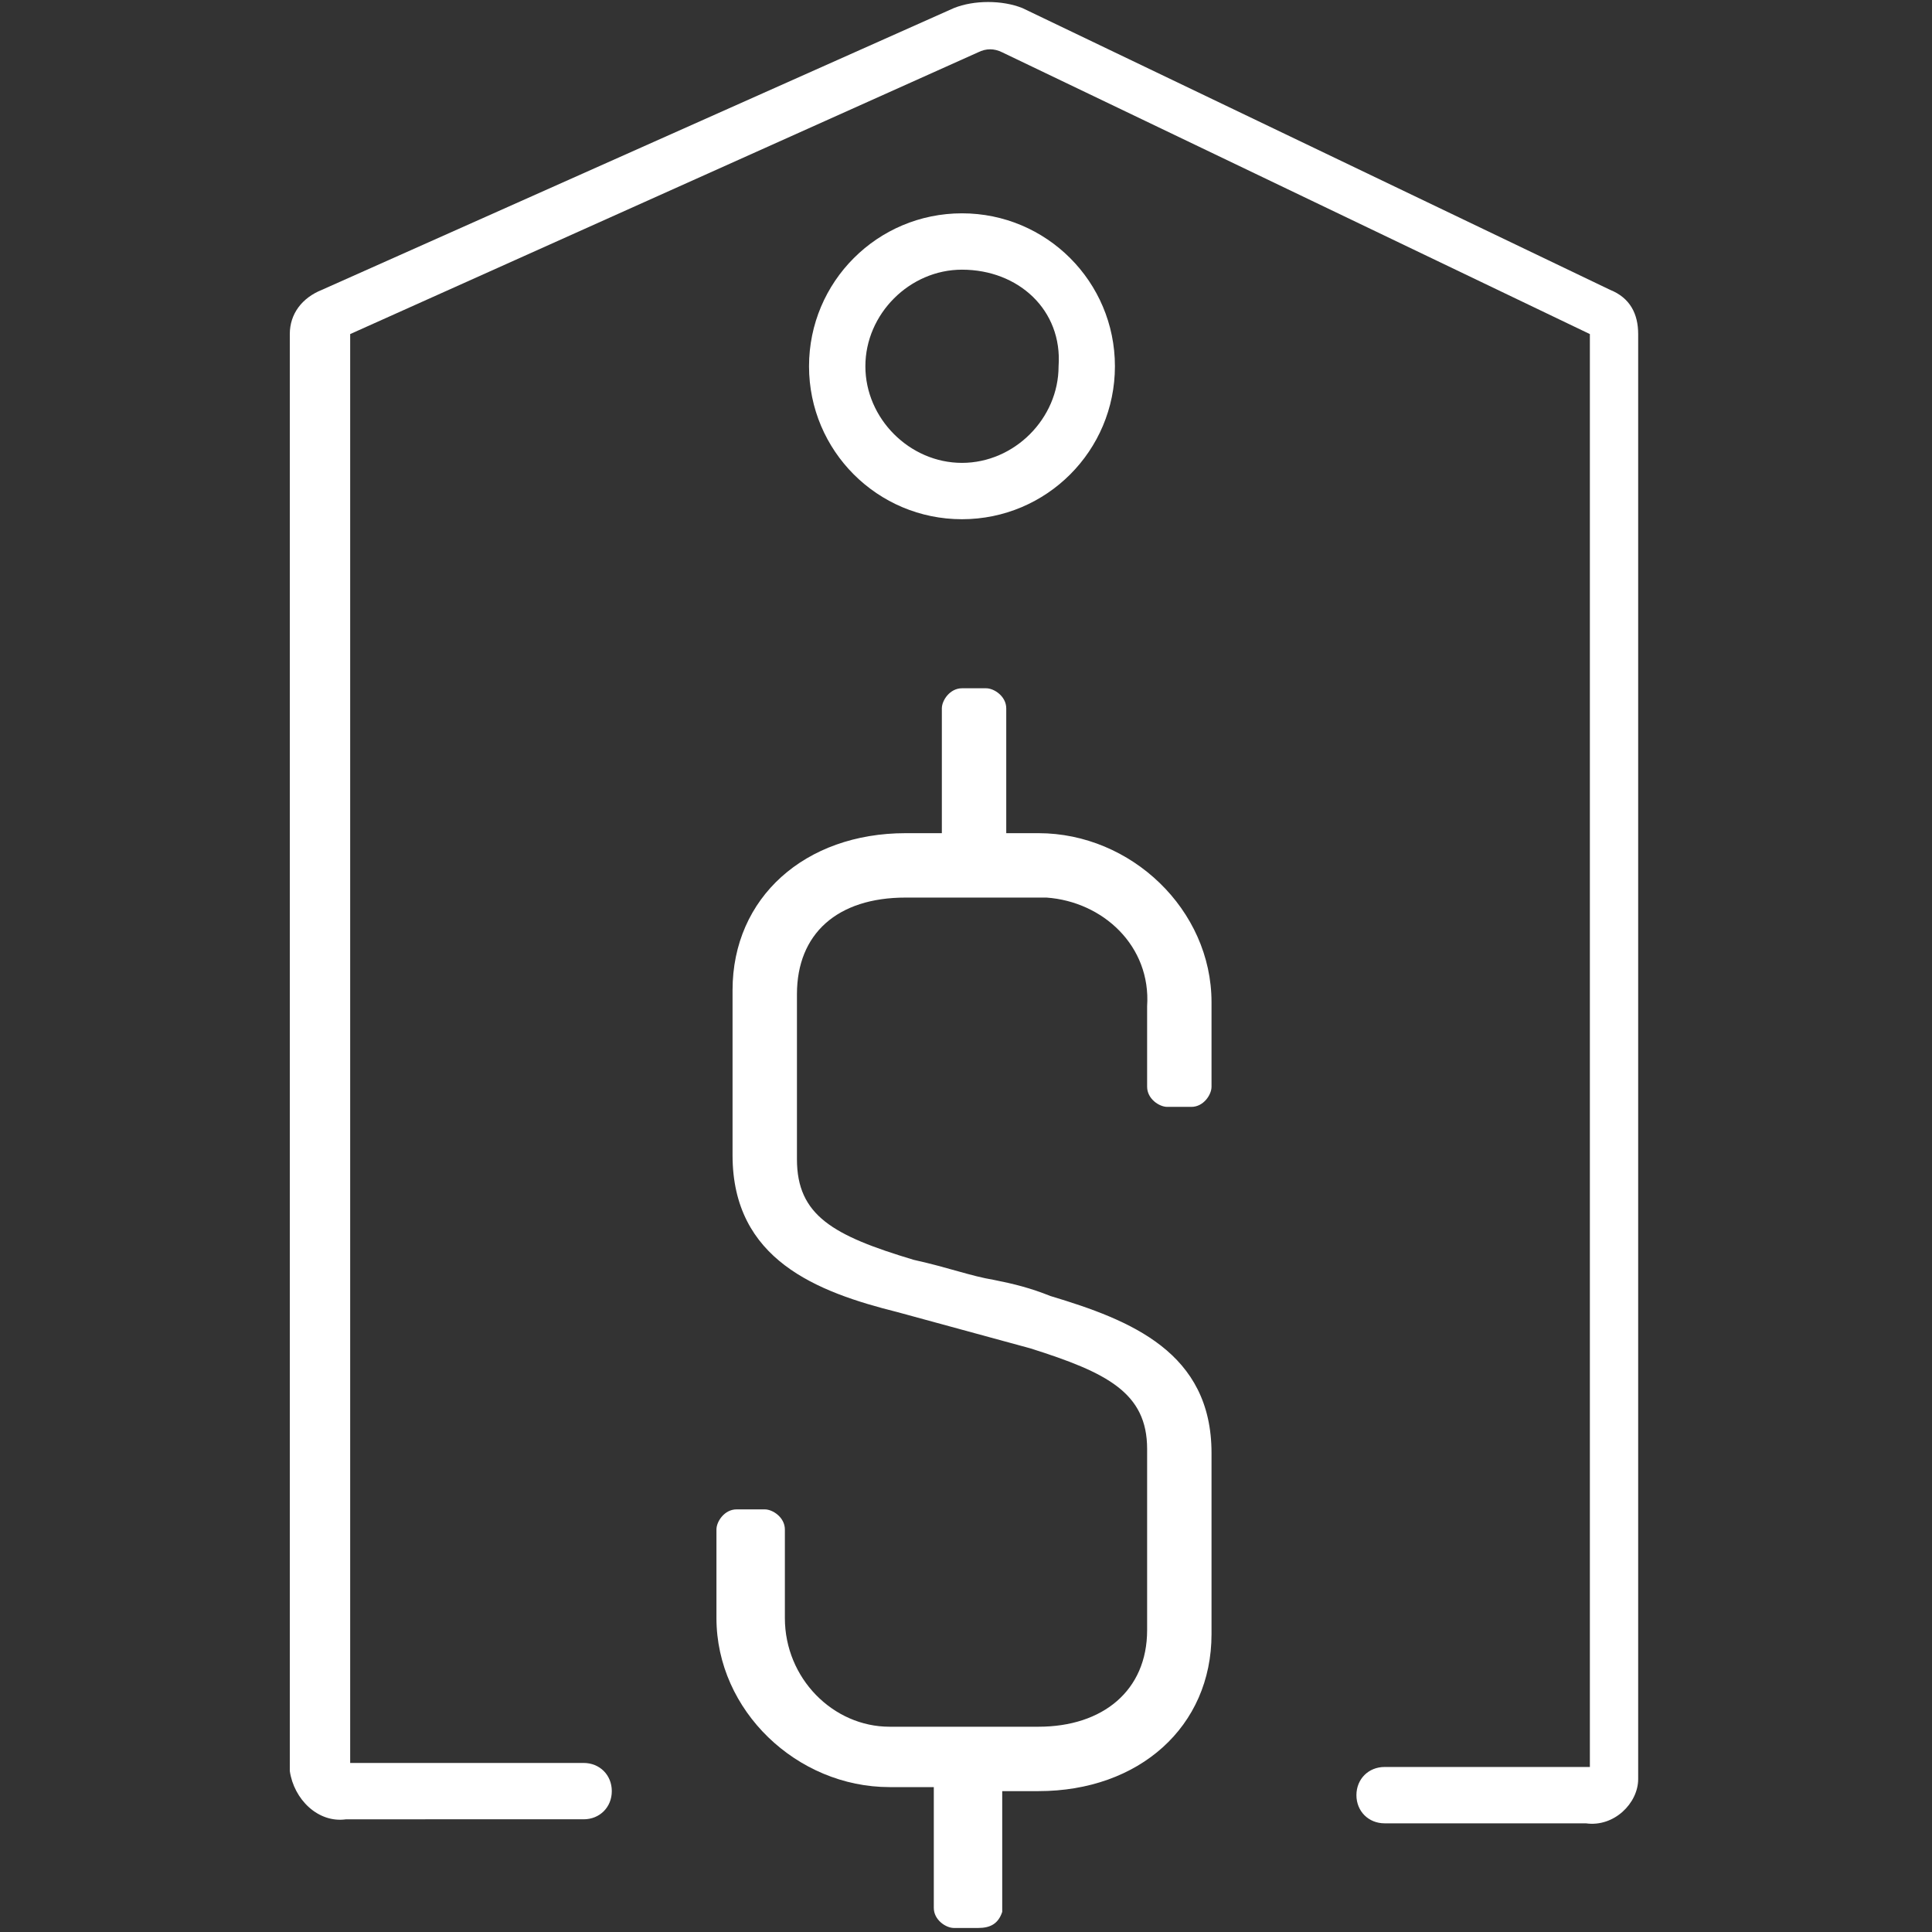
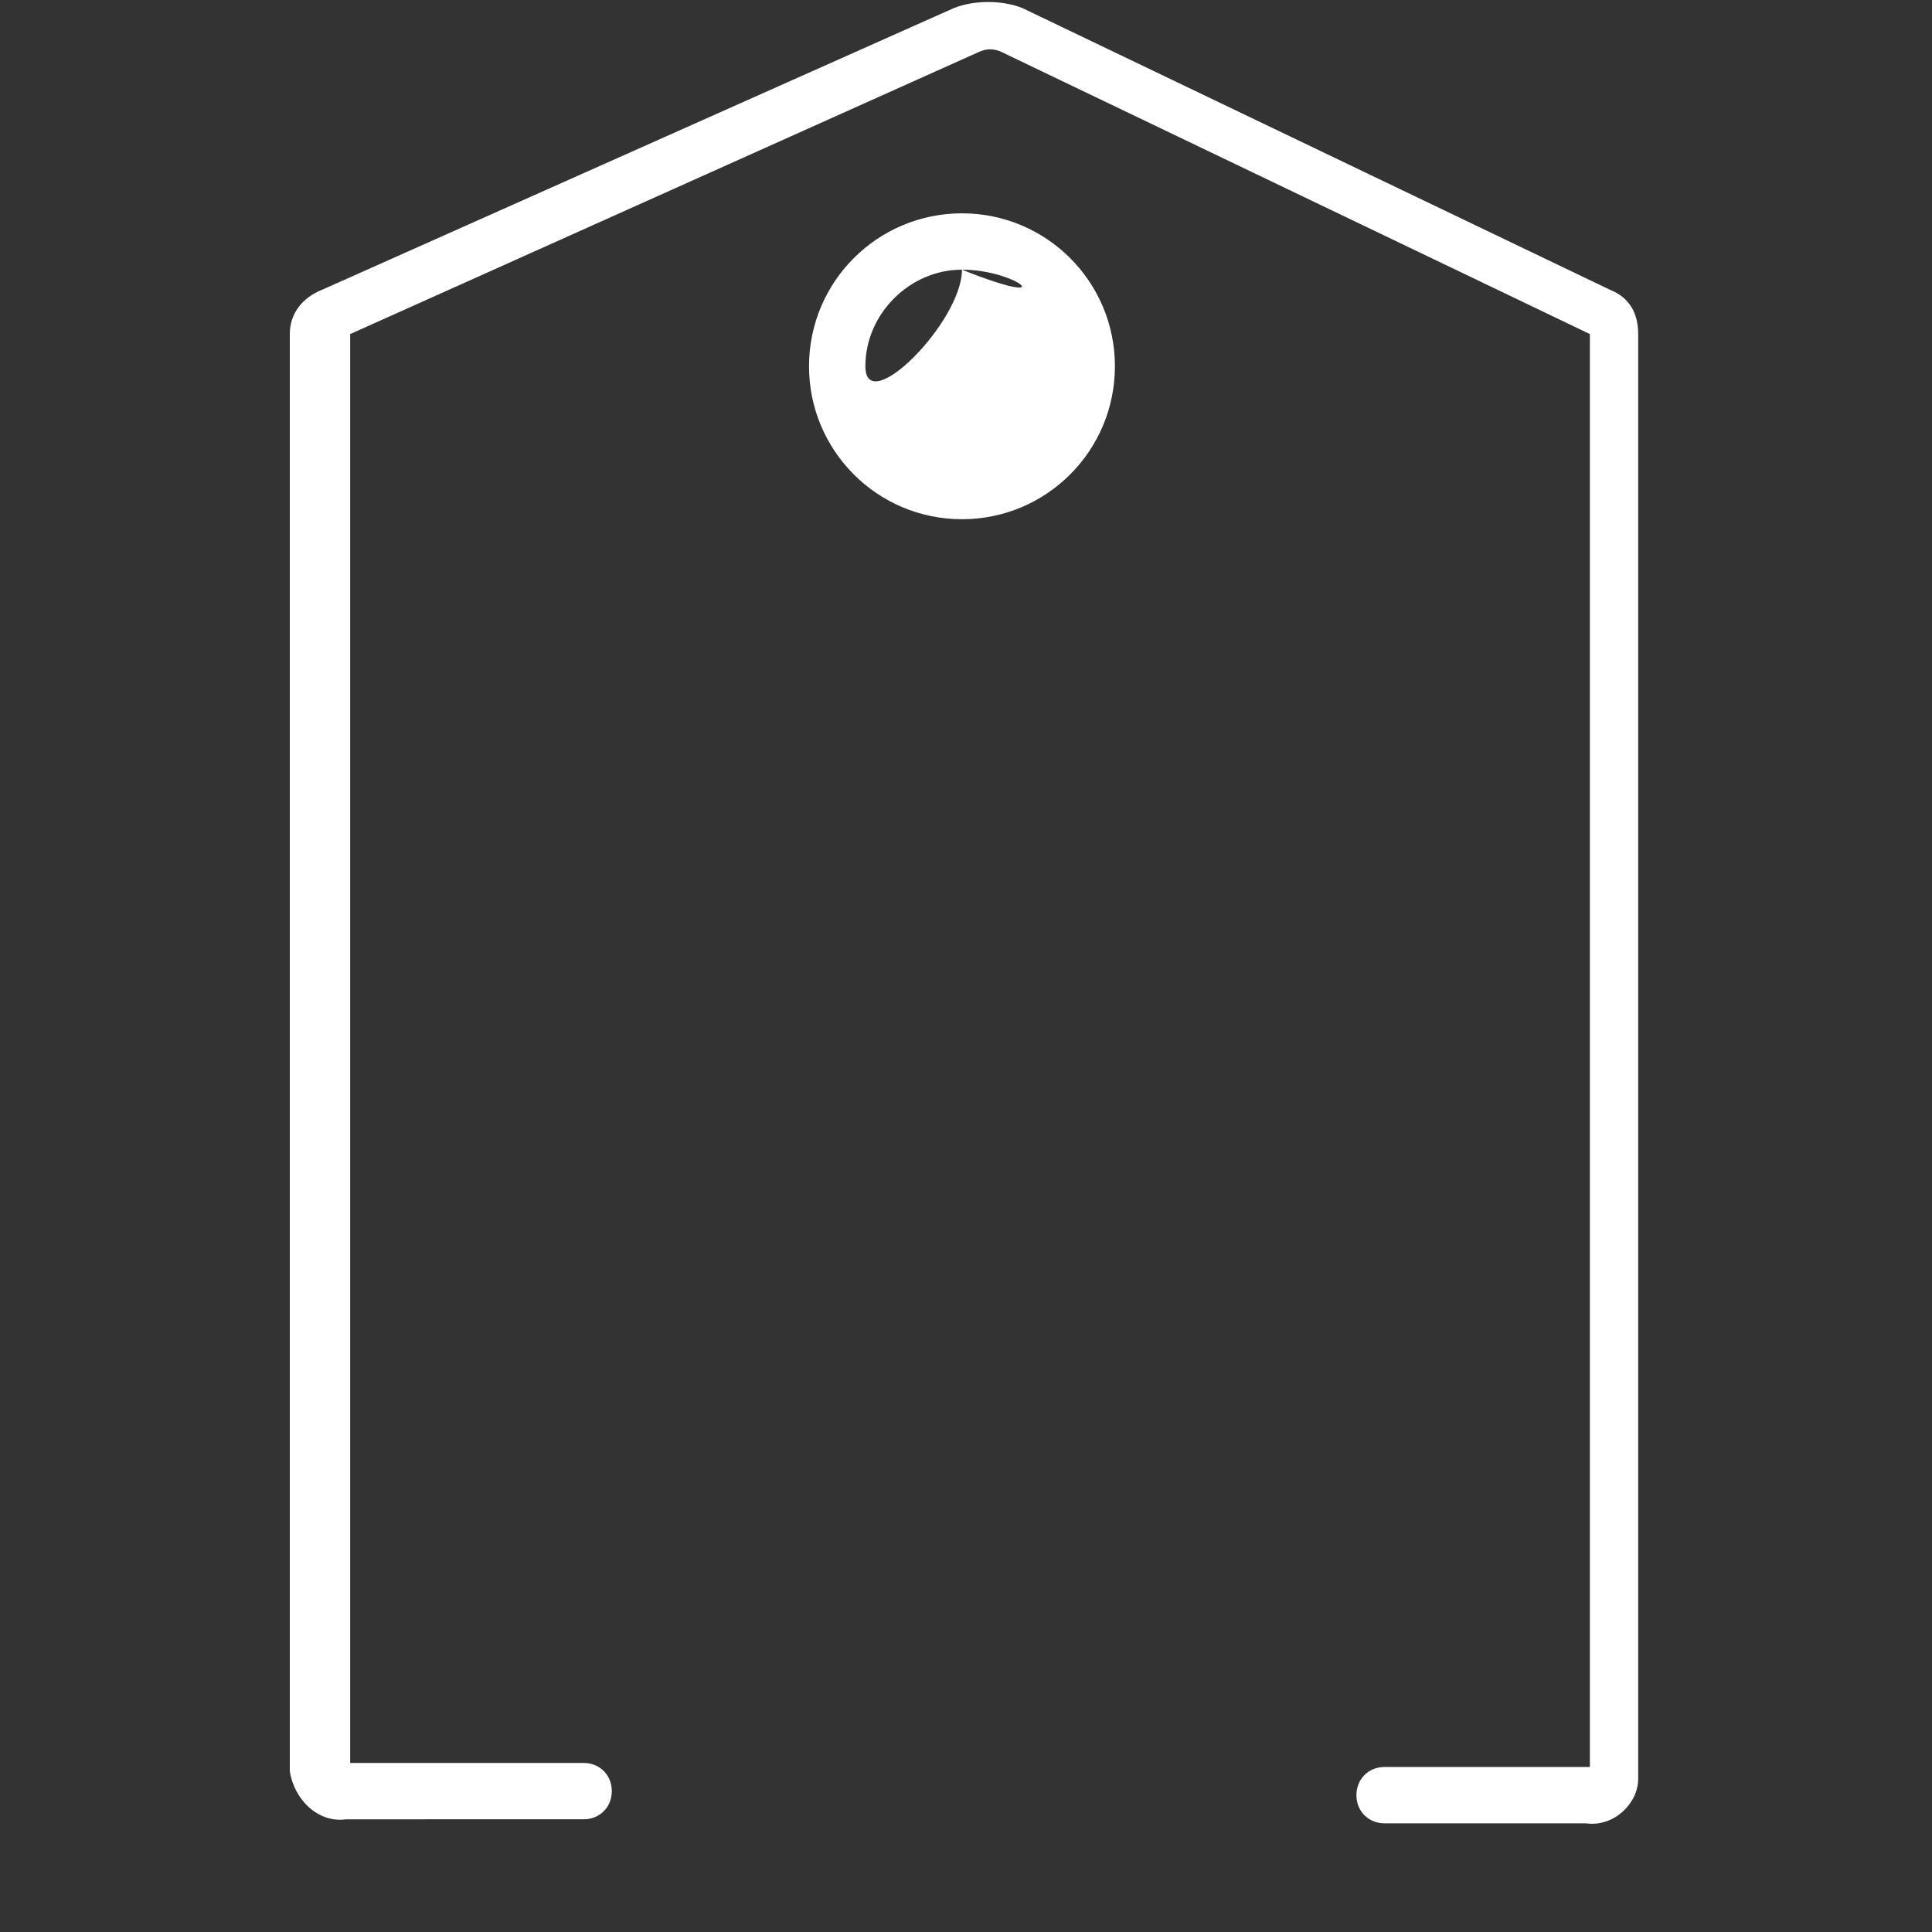
<svg xmlns="http://www.w3.org/2000/svg" version="1.1" id="Layer_1" x="0px" y="0px" viewBox="0 0 48 48" style="enable-background:new 0 0 48 48;" xml:space="preserve">
  <rect x="0" y="0" width="48" height="48" fill="#333333" stroke="none" />
  <style type="text/css">
	.st0{fill:#FFFFFF;}
</style>
  <g id="Layer_1_copy">
    <g id="Group_4494-2_00000027592211821757024900000001361353160549473707_">
-       <path id="Path_5081_00000121274285026061313880000008190735446205367452_" class="st0" d="M24.3,47.9h-0.6c-0.2,0-0.5-0.2-0.5-0.5    l0,0v-3h-1.1c-2.3,0-4.3-1.9-4.3-4.2v-0.1v-2.1c0-0.2,0.2-0.5,0.5-0.5l0,0H19c0.2,0,0.5,0.2,0.5,0.5l0,0v2.2    c0,1.5,1.2,2.7,2.6,2.7c0,0,0,0,0.1,0h3.6c1.6,0,2.7-0.9,2.7-2.4V36c0-1.4-1-1.9-2.9-2.5l-3.3-0.9c-2-0.5-4.1-1.3-4.1-3.9v-4.1    c0-2.3,1.8-3.9,4.3-3.9h0.9v-3.1c0-0.2,0.2-0.5,0.5-0.5l0,0h0.6c0.2,0,0.5,0.2,0.5,0.5l0,0v3.1h0.8c2.3,0,4.3,1.9,4.3,4.2v0.1v2    c0,0.2-0.2,0.5-0.5,0.5l0,0h-0.6c-0.2,0-0.5-0.2-0.5-0.5l0,0v-2c0.1-1.5-1.1-2.6-2.5-2.7c-0.1,0-0.2,0-0.2,0h-3.3    c-1.7,0-2.7,0.9-2.7,2.4v4.1c0,1.4,0.9,1.9,2.9,2.5c0.9,0.2,1.4,0.4,2,0.5c0.5,0.1,0.9,0.2,1.4,0.4c2,0.6,4,1.4,4,3.9v4.5    c0,2.3-1.8,3.9-4.3,3.9h-0.9v3C24.8,47.8,24.6,47.9,24.3,47.9L24.3,47.9" />
      <path id="Path_4891_00000039825636372254394130000012872966638356247450_" class="st0" d="M39.4,45.3h-5c-0.4,0-0.7-0.3-0.7-0.7    c0-0.4,0.3-0.7,0.7-0.7h5c0,0,0,0,0.1,0V8.3l-14.6-7c-0.2-0.1-0.4-0.1-0.6,0l-15.6,7v35.5h5.8c0.4,0,0.7,0.3,0.7,0.7    c0,0.4-0.3,0.7-0.7,0.7H8.6c-0.7,0.1-1.3-0.5-1.4-1.2l0,0V8.3c0-0.5,0.3-0.9,0.8-1.1l15.7-7c0.5-0.2,1.2-0.2,1.7,0l14.6,7    c0.5,0.2,0.7,0.6,0.7,1.1v35.9C40.7,44.8,40.1,45.4,39.4,45.3L39.4,45.3" />
-       <path id="Path_4892_00000160156854545098177450000018215436889765626774_" class="st0" d="M23.9,12.9c-2.1,0-3.8-1.7-3.8-3.8    s1.7-3.8,3.8-3.8c2.1,0,3.8,1.7,3.8,3.8S26,12.9,23.9,12.9 M23.9,6.7c-1.3,0-2.4,1.1-2.4,2.4c0,1.3,1.1,2.4,2.4,2.4    s2.4-1.1,2.4-2.4C26.4,7.7,25.3,6.7,23.9,6.7" />
+       <path id="Path_4892_00000160156854545098177450000018215436889765626774_" class="st0" d="M23.9,12.9c-2.1,0-3.8-1.7-3.8-3.8    s1.7-3.8,3.8-3.8c2.1,0,3.8,1.7,3.8,3.8S26,12.9,23.9,12.9 M23.9,6.7c-1.3,0-2.4,1.1-2.4,2.4s2.4-1.1,2.4-2.4C26.4,7.7,25.3,6.7,23.9,6.7" />
    </g>
  </g>
</svg>